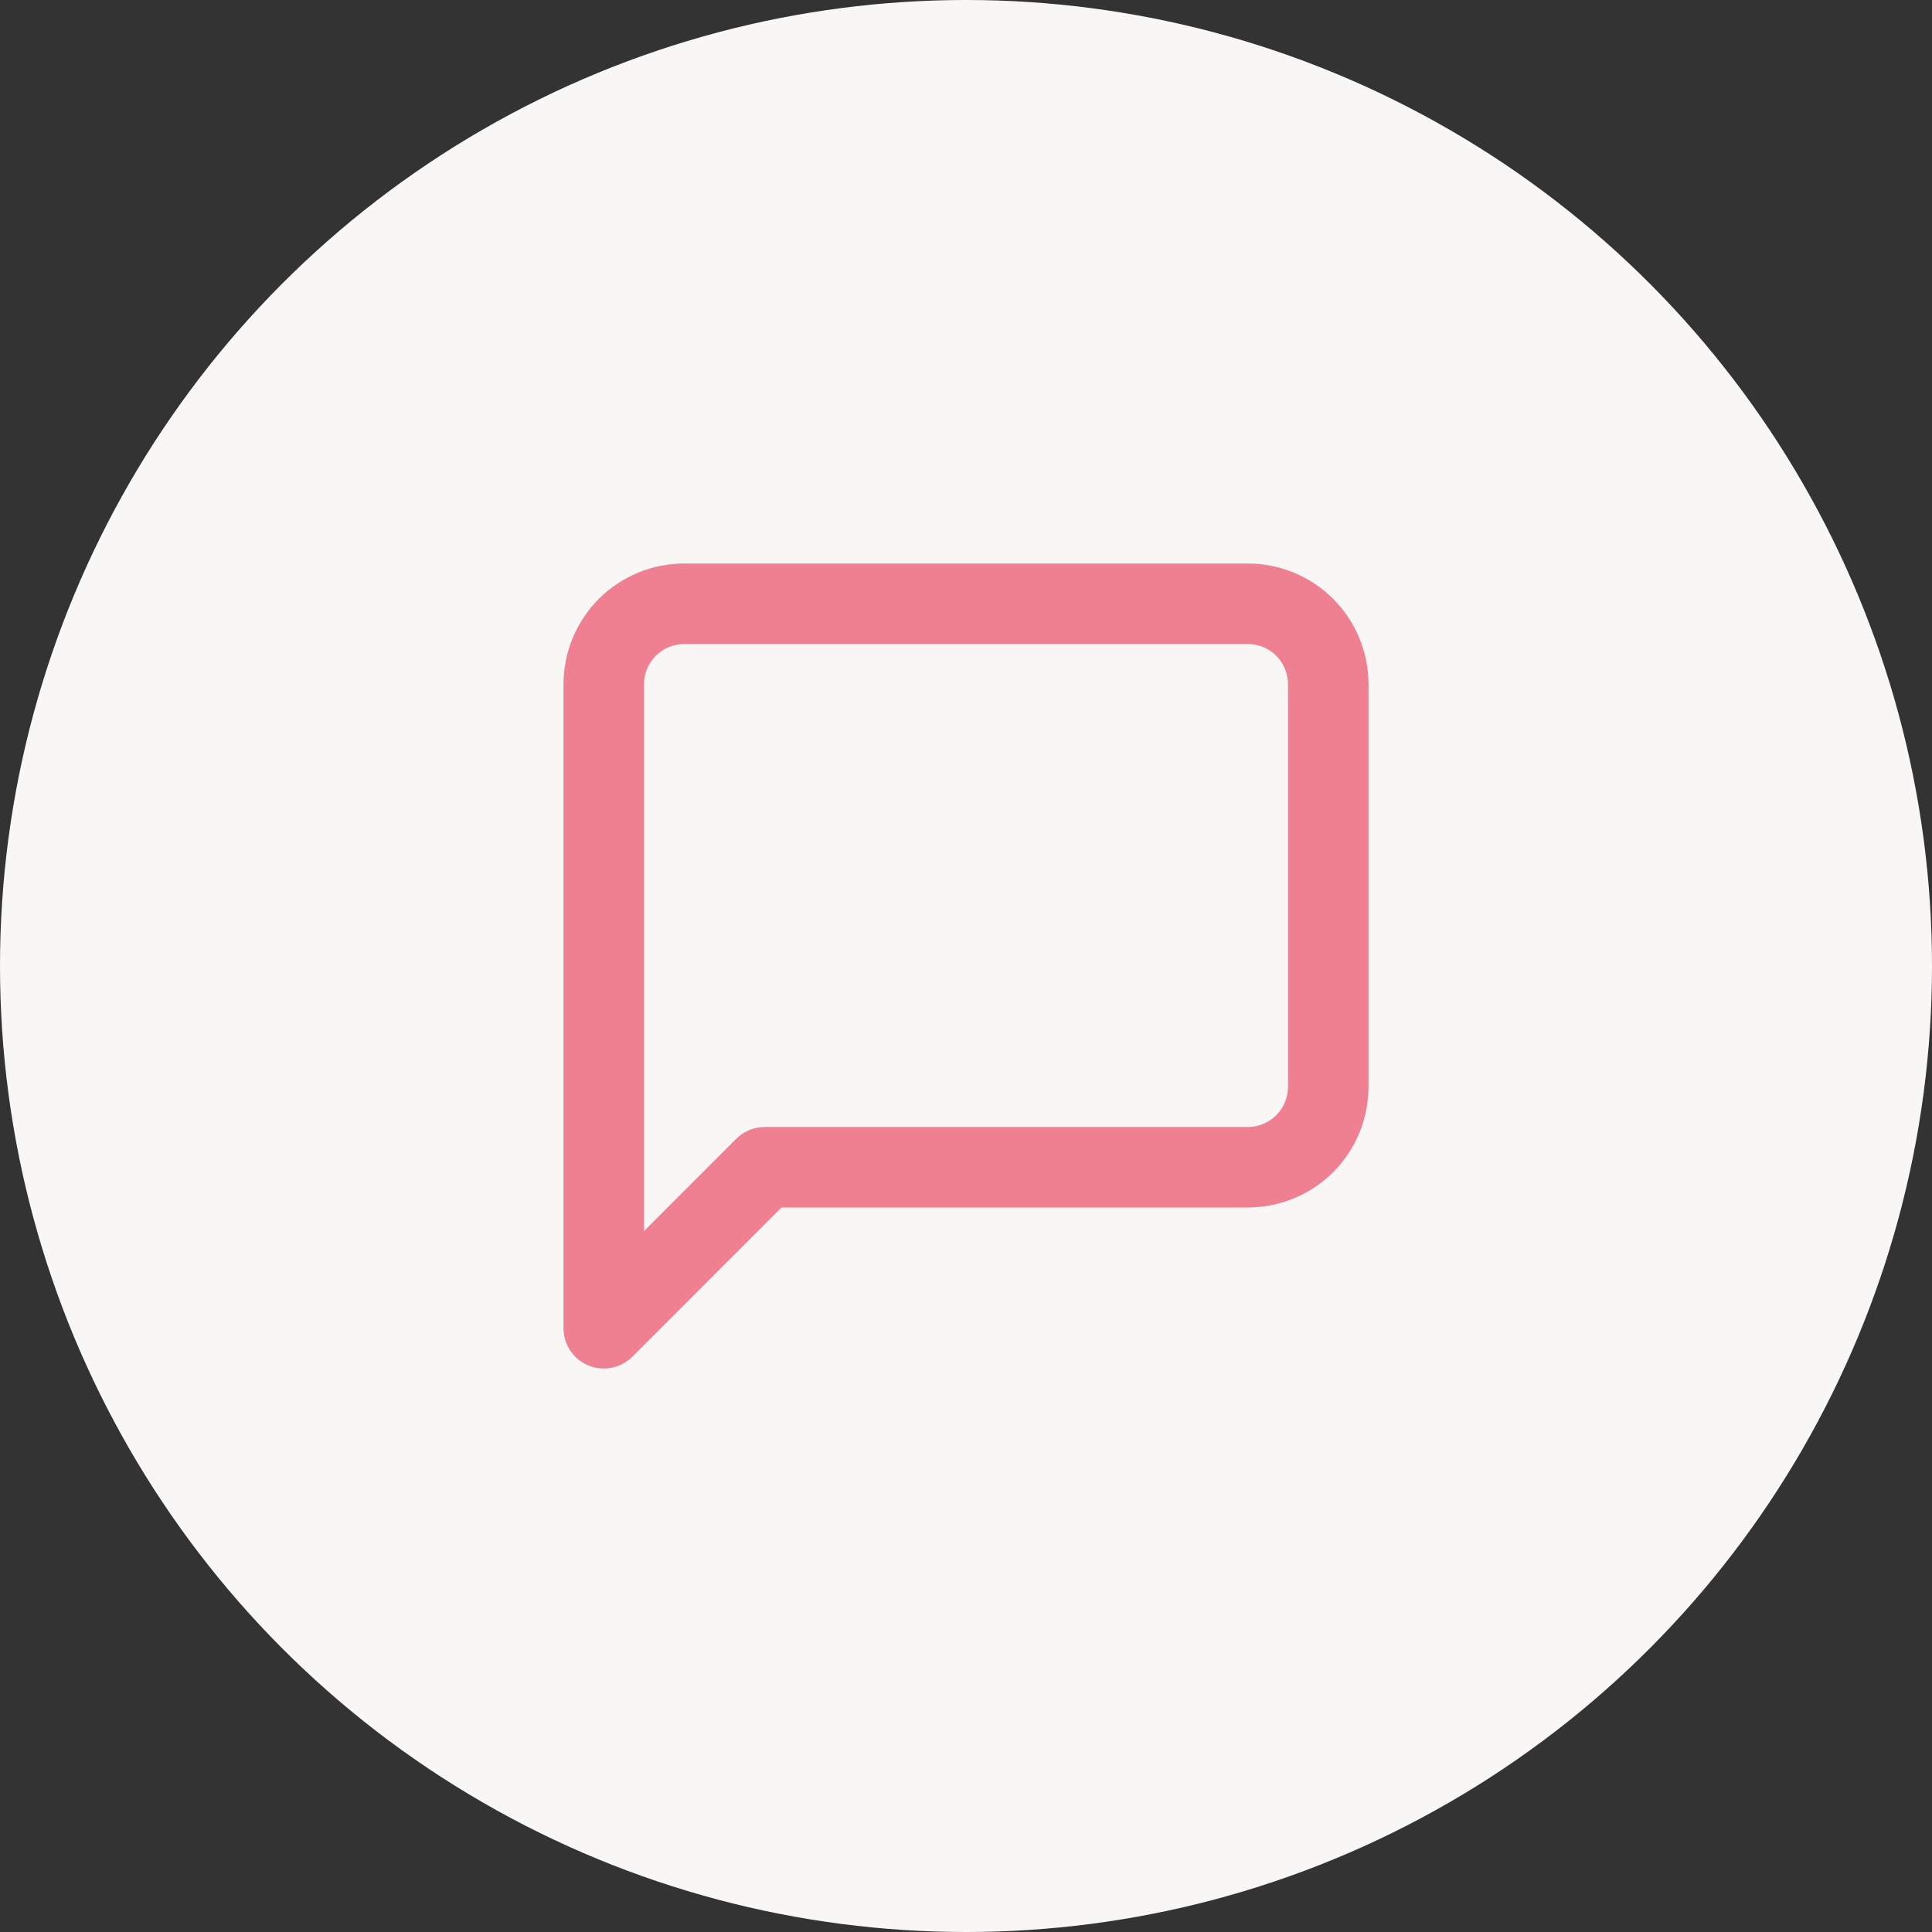
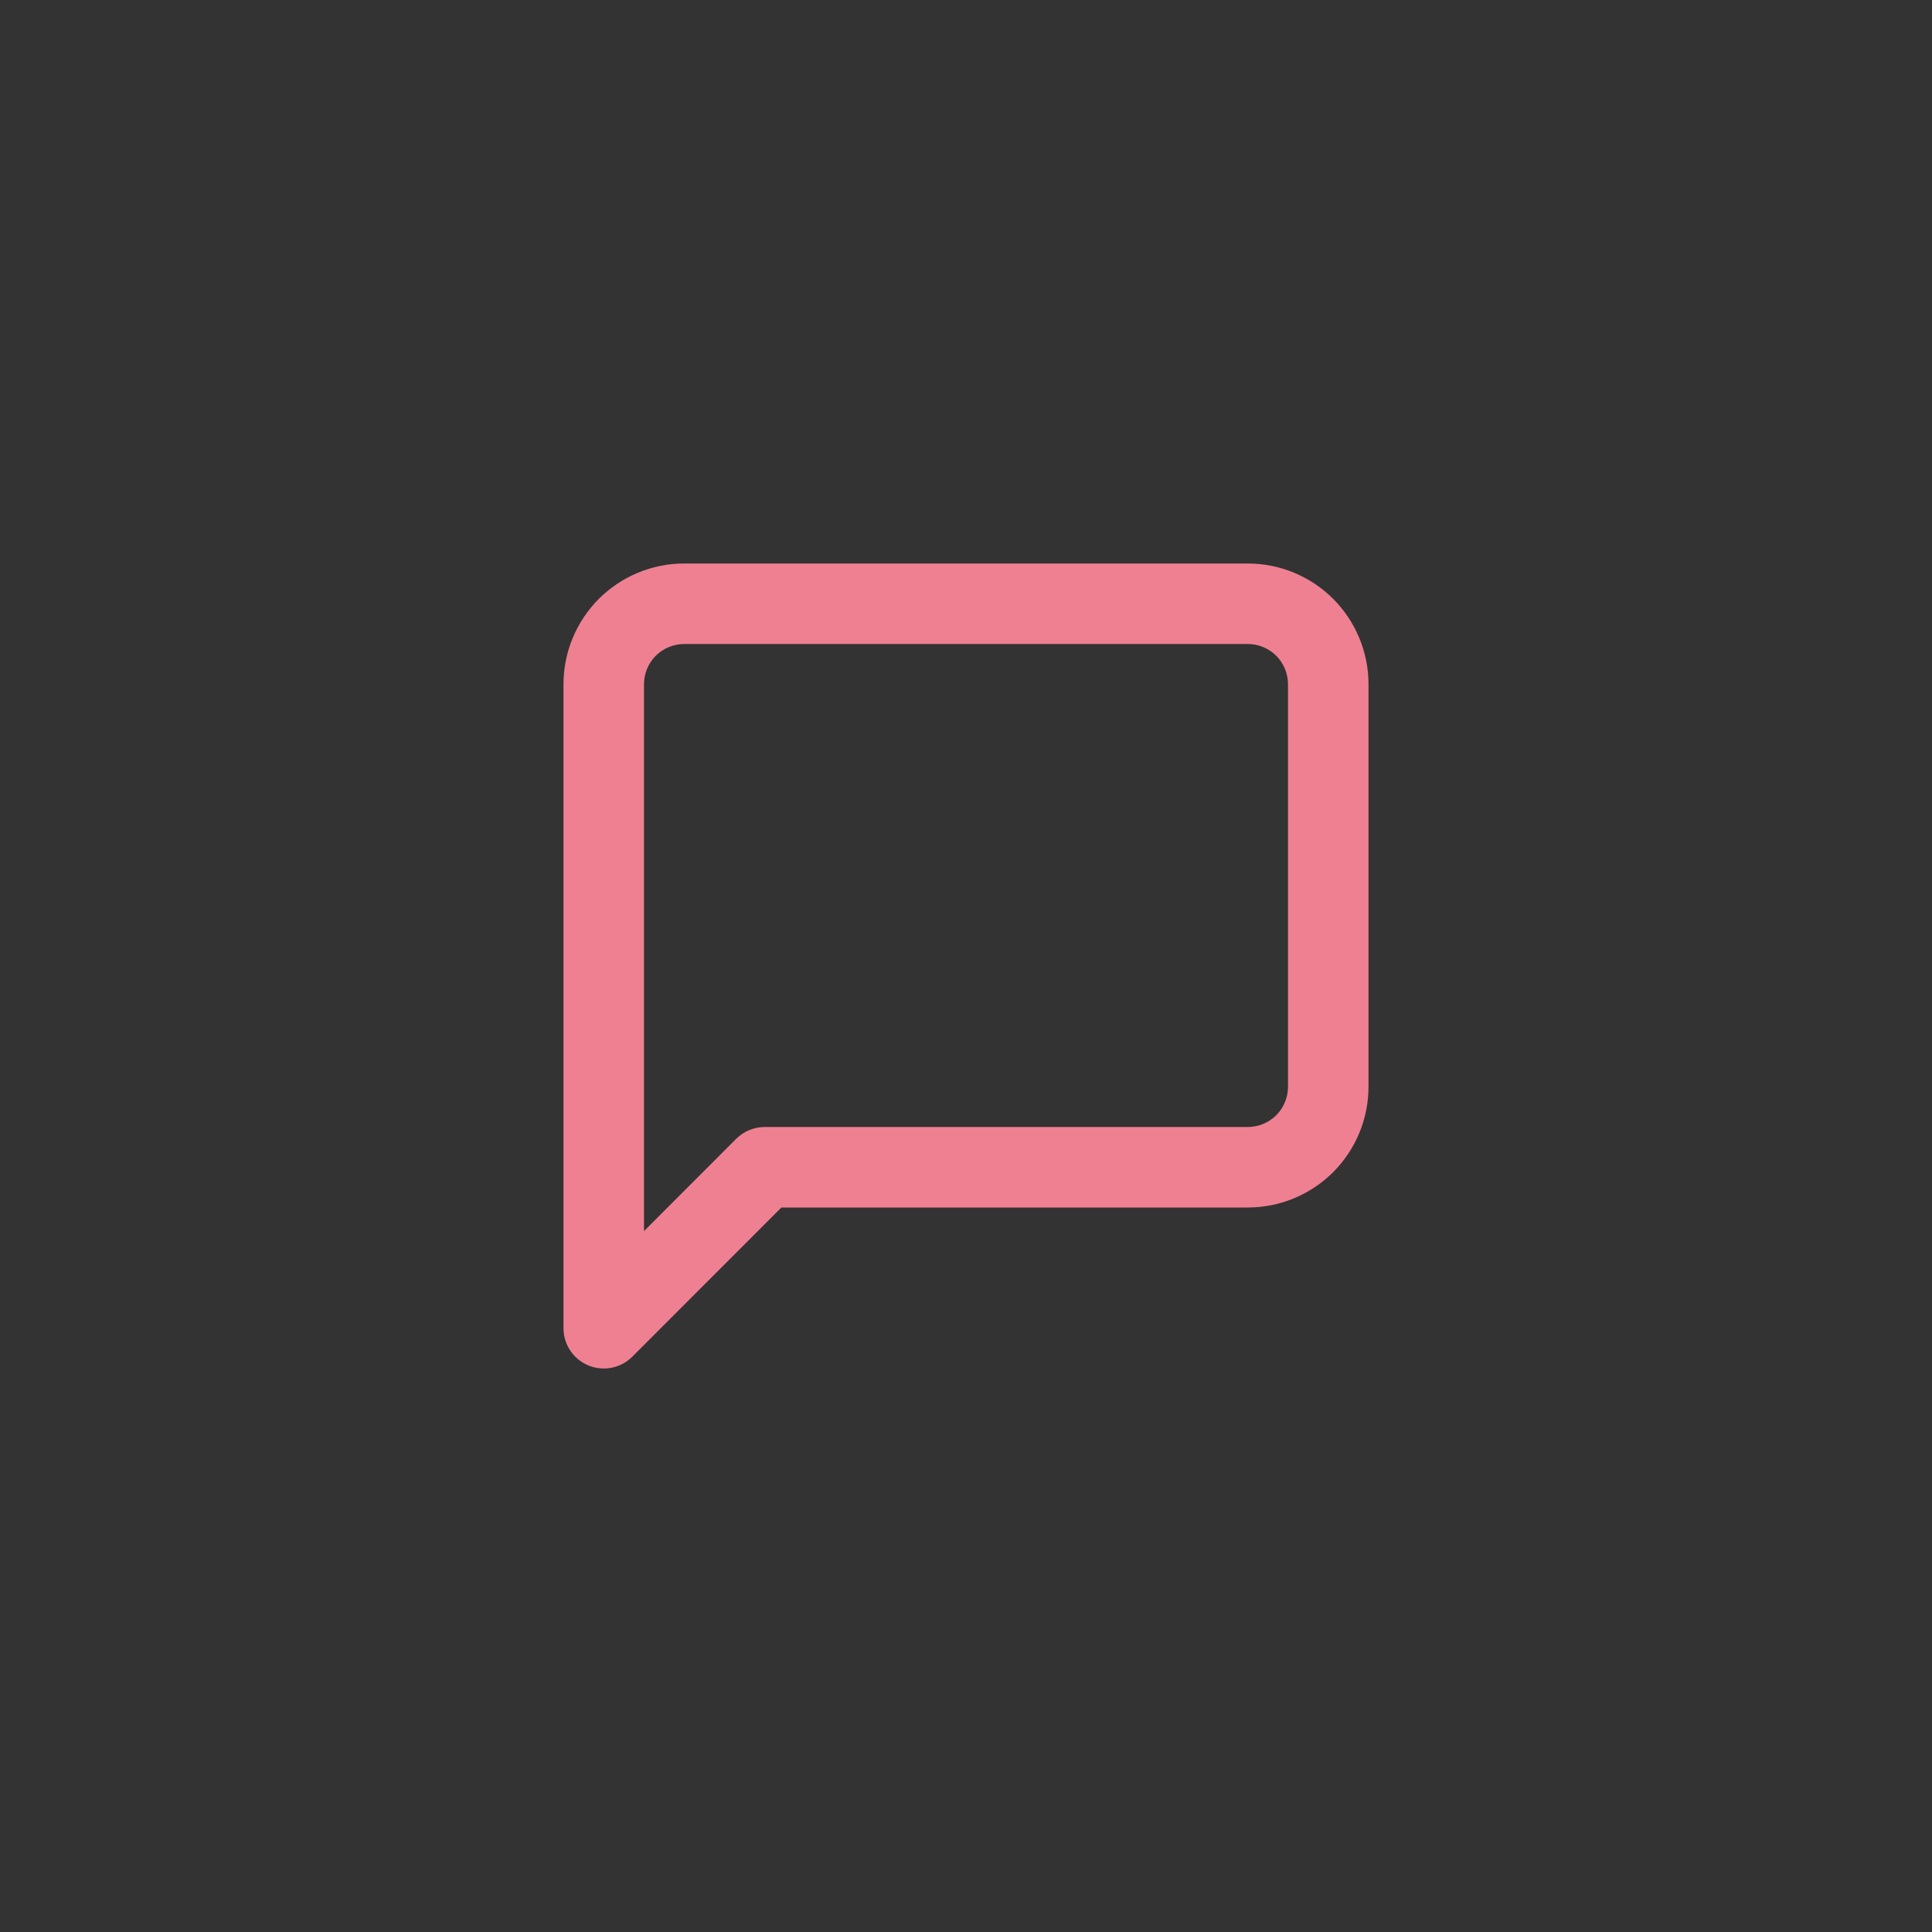
<svg xmlns="http://www.w3.org/2000/svg" width="24" height="24" viewBox="0 0 24 24" fill="none">
  <rect x="0" y="0" width="24" height="24" fill="#333333" stroke="none" />
-   <circle cx="12" cy="12" r="12" fill="#F9F6F6" />
  <path fill-rule="evenodd" clip-rule="evenodd" d="M8.5 8C8.367 8 8.24 8.053 8.146 8.146C8.053 8.24 8 8.367 8 8.5V15.293L9.146 14.146C9.24 14.053 9.367 14 9.5 14H15.5C15.633 14 15.76 13.947 15.854 13.854C15.947 13.76 16 13.633 16 13.5V8.5C16 8.367 15.947 8.24 15.854 8.146C15.76 8.053 15.633 8 15.5 8H8.5ZM7.439 7.439C7.721 7.158 8.102 7 8.5 7H15.5C15.898 7 16.279 7.158 16.561 7.439C16.842 7.721 17 8.102 17 8.5V13.5C17 13.898 16.842 14.279 16.561 14.561C16.279 14.842 15.898 15 15.5 15H9.707L7.854 16.854C7.711 16.997 7.495 17.039 7.309 16.962C7.122 16.885 7 16.702 7 16.5V8.5C7 8.102 7.158 7.721 7.439 7.439Z" fill="#EF8092" />
</svg>